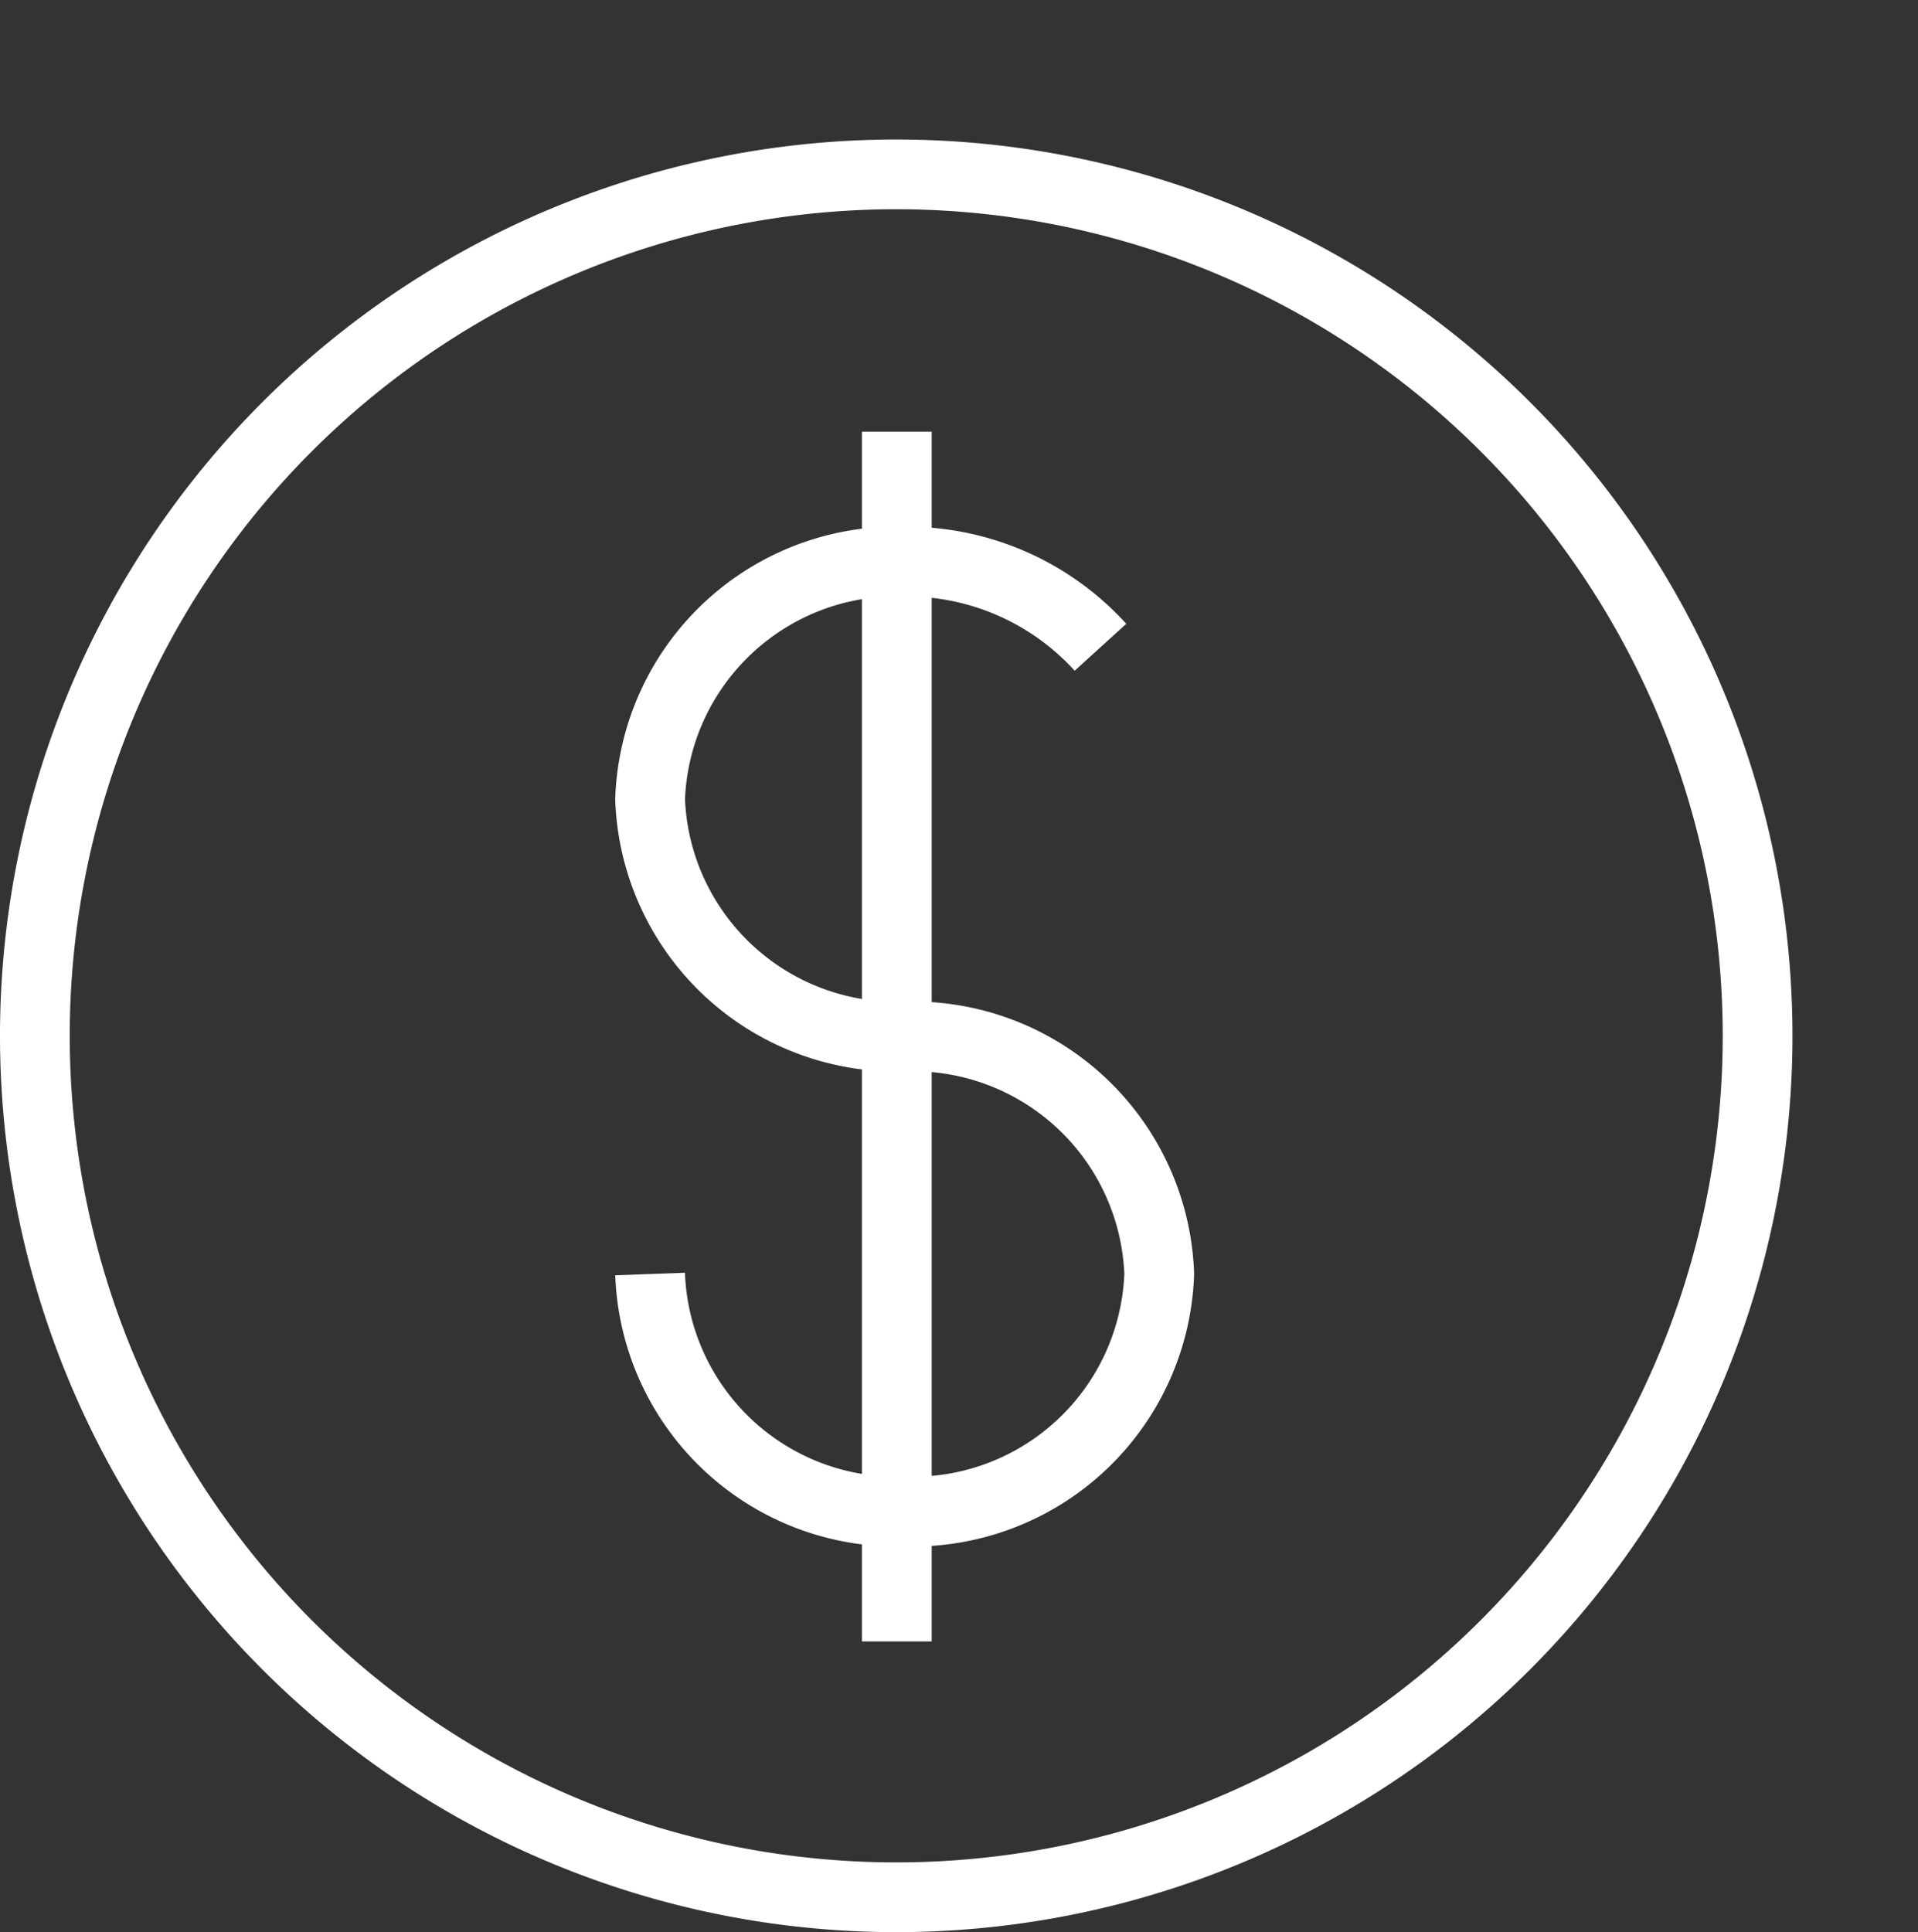
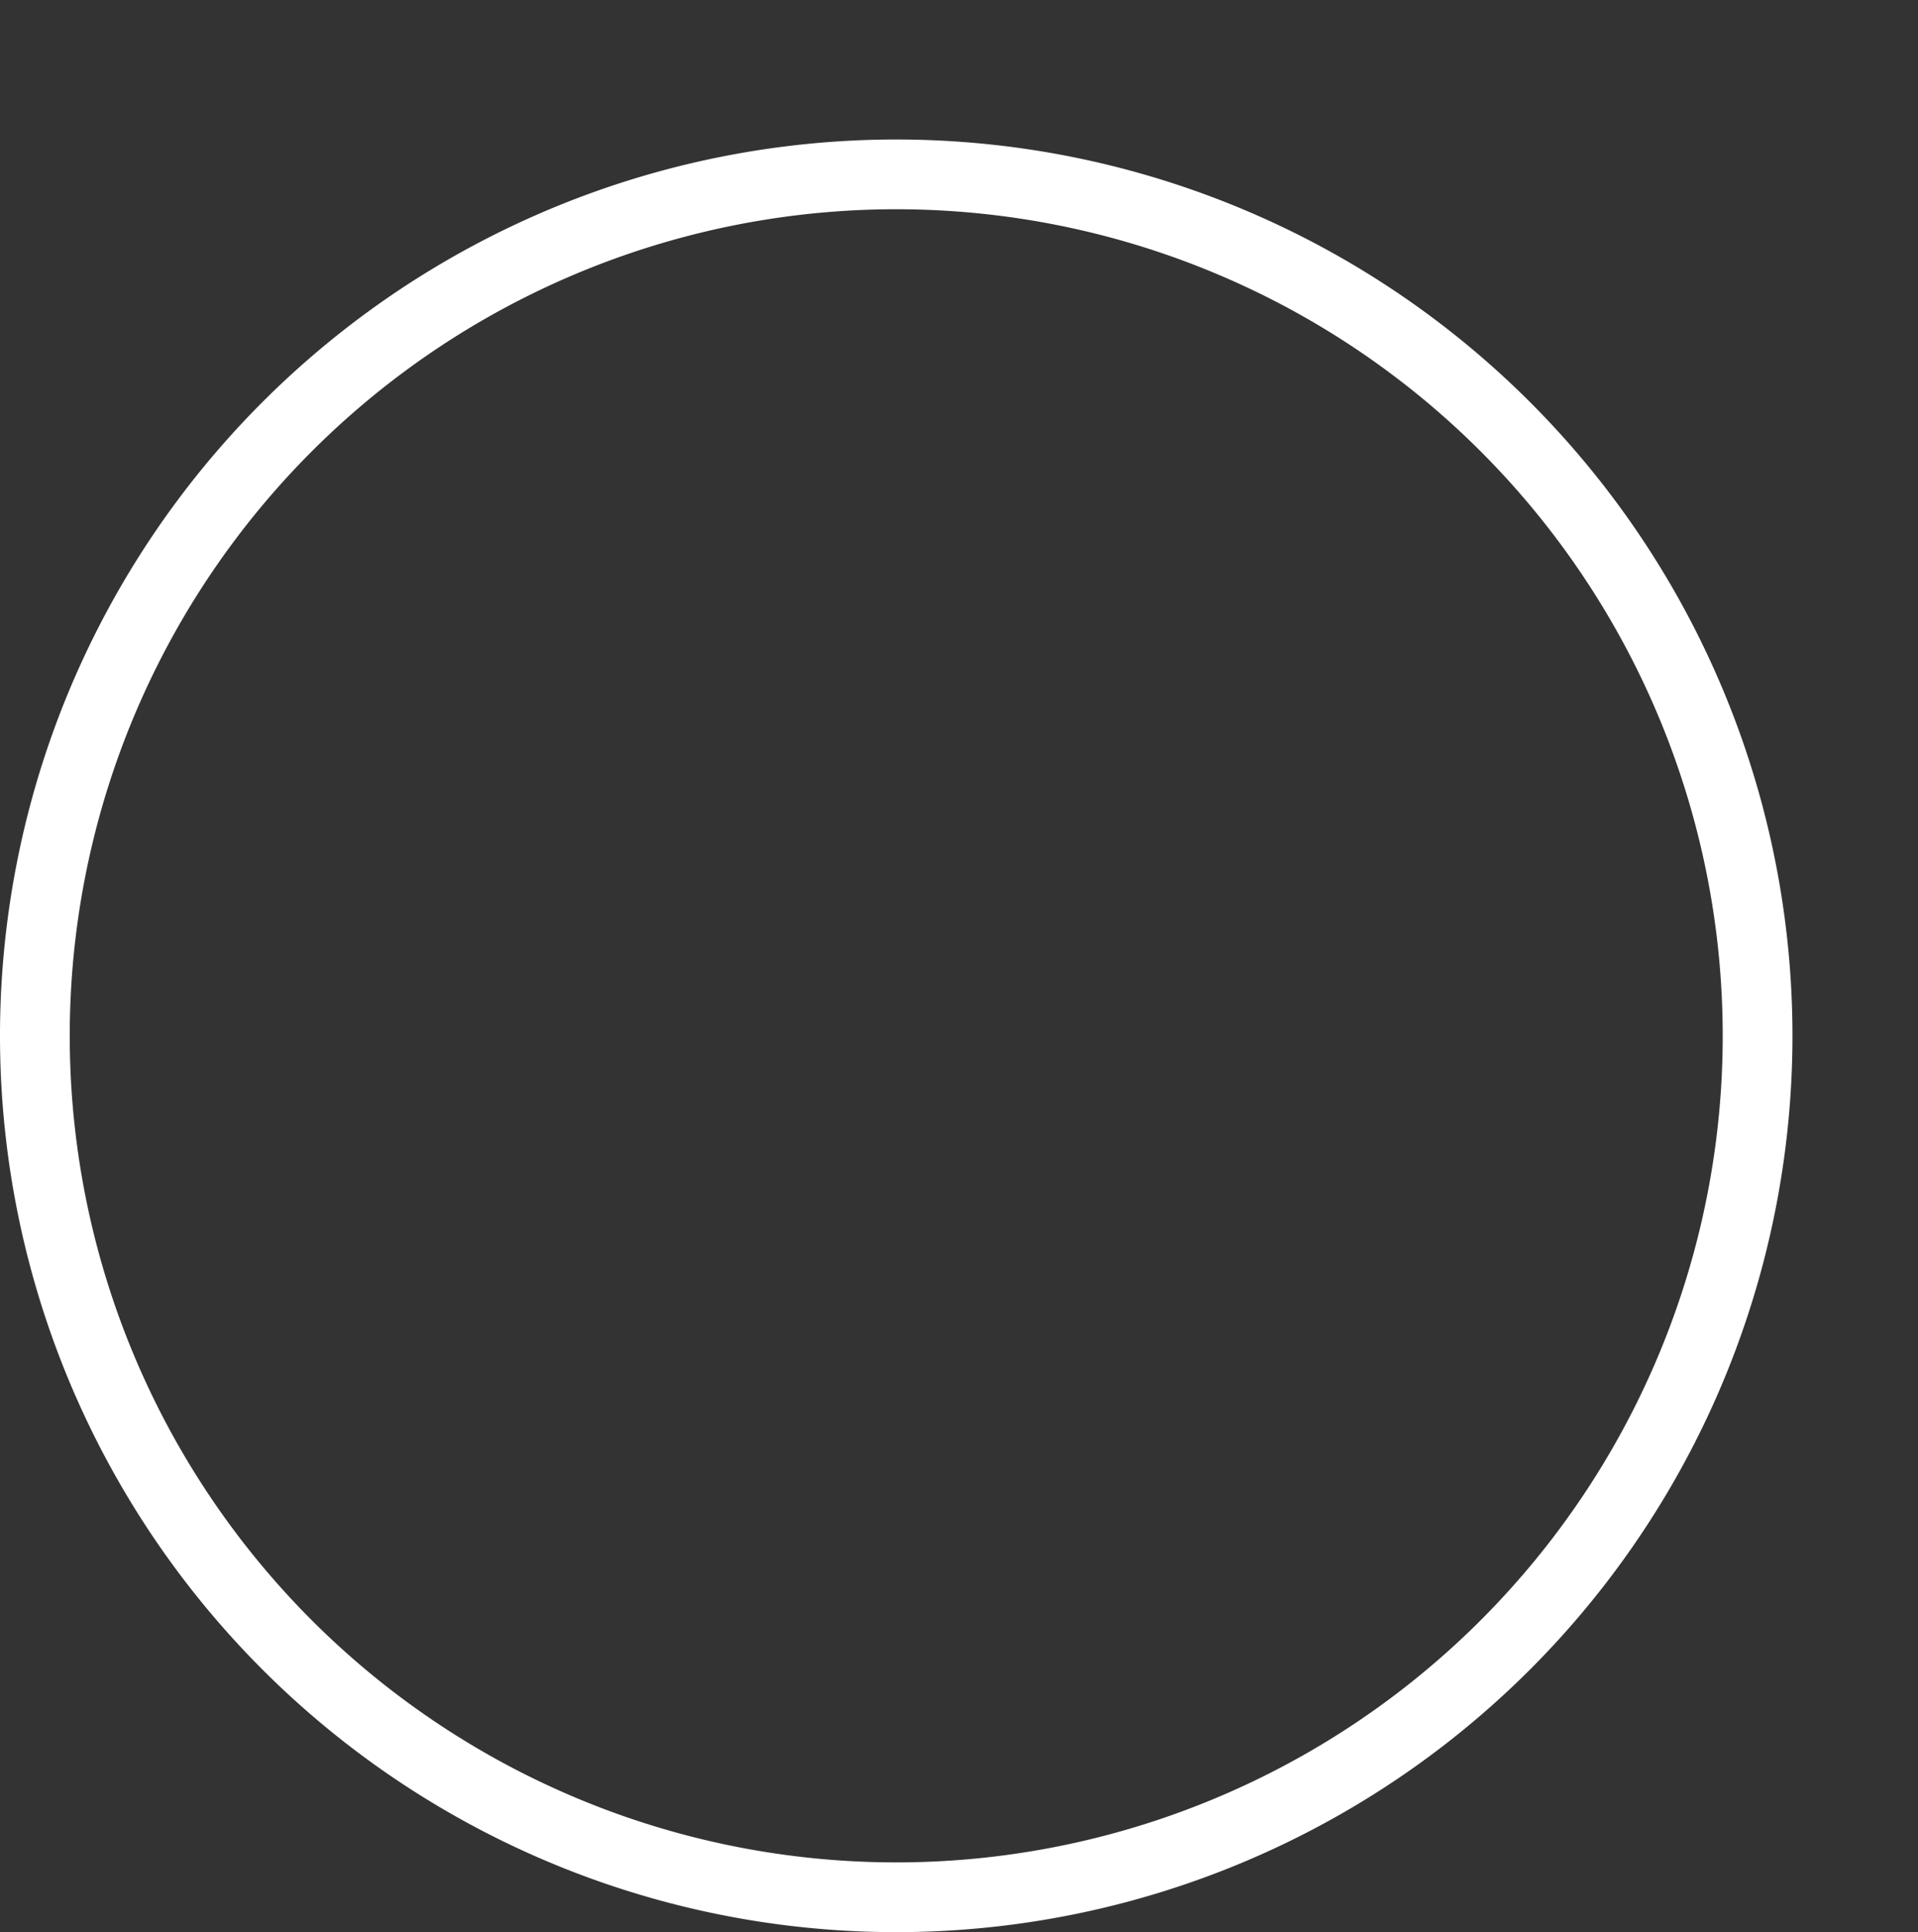
<svg xmlns="http://www.w3.org/2000/svg" id="ICON_-_Design" data-name="ICON - Design" width="55" height="55.399" viewBox="0 0 55 55.399">
  <rect x="0" y="0" width="55" height="55.399" fill="#333333" stroke="none" />
  <g id="ICON_-_Cost" data-name="ICON - Cost" transform="translate(1 5)">
    <path id="Stroke_1" data-name="Stroke 1" d="M24.7,49.4A24.7,24.7,0,1,1,49.4,24.7,24.7,24.7,0,0,1,24.7,49.4Z" fill="none" stroke="#fff" stroke-miterlimit="10" stroke-width="2" />
-     <path id="Stroke_3" data-name="Stroke 3" d="M0,20.427a7.069,7.069,0,0,0,7.3,6.809,7.069,7.069,0,0,0,7.3-6.809,7.069,7.069,0,0,0-7.3-6.81A7.068,7.068,0,0,1,0,6.809,7.069,7.069,0,0,1,7.3,0a7.5,7.5,0,0,1,5.615,2.456" transform="translate(17.642 11.103)" fill="none" stroke="#fff" stroke-miterlimit="10" stroke-width="2" />
-     <path id="Stroke_5" data-name="Stroke 5" d="M.5,0V34.687" transform="translate(24.217 7.378)" fill="none" stroke="#fff" stroke-miterlimit="10" stroke-width="2" />
  </g>
</svg>